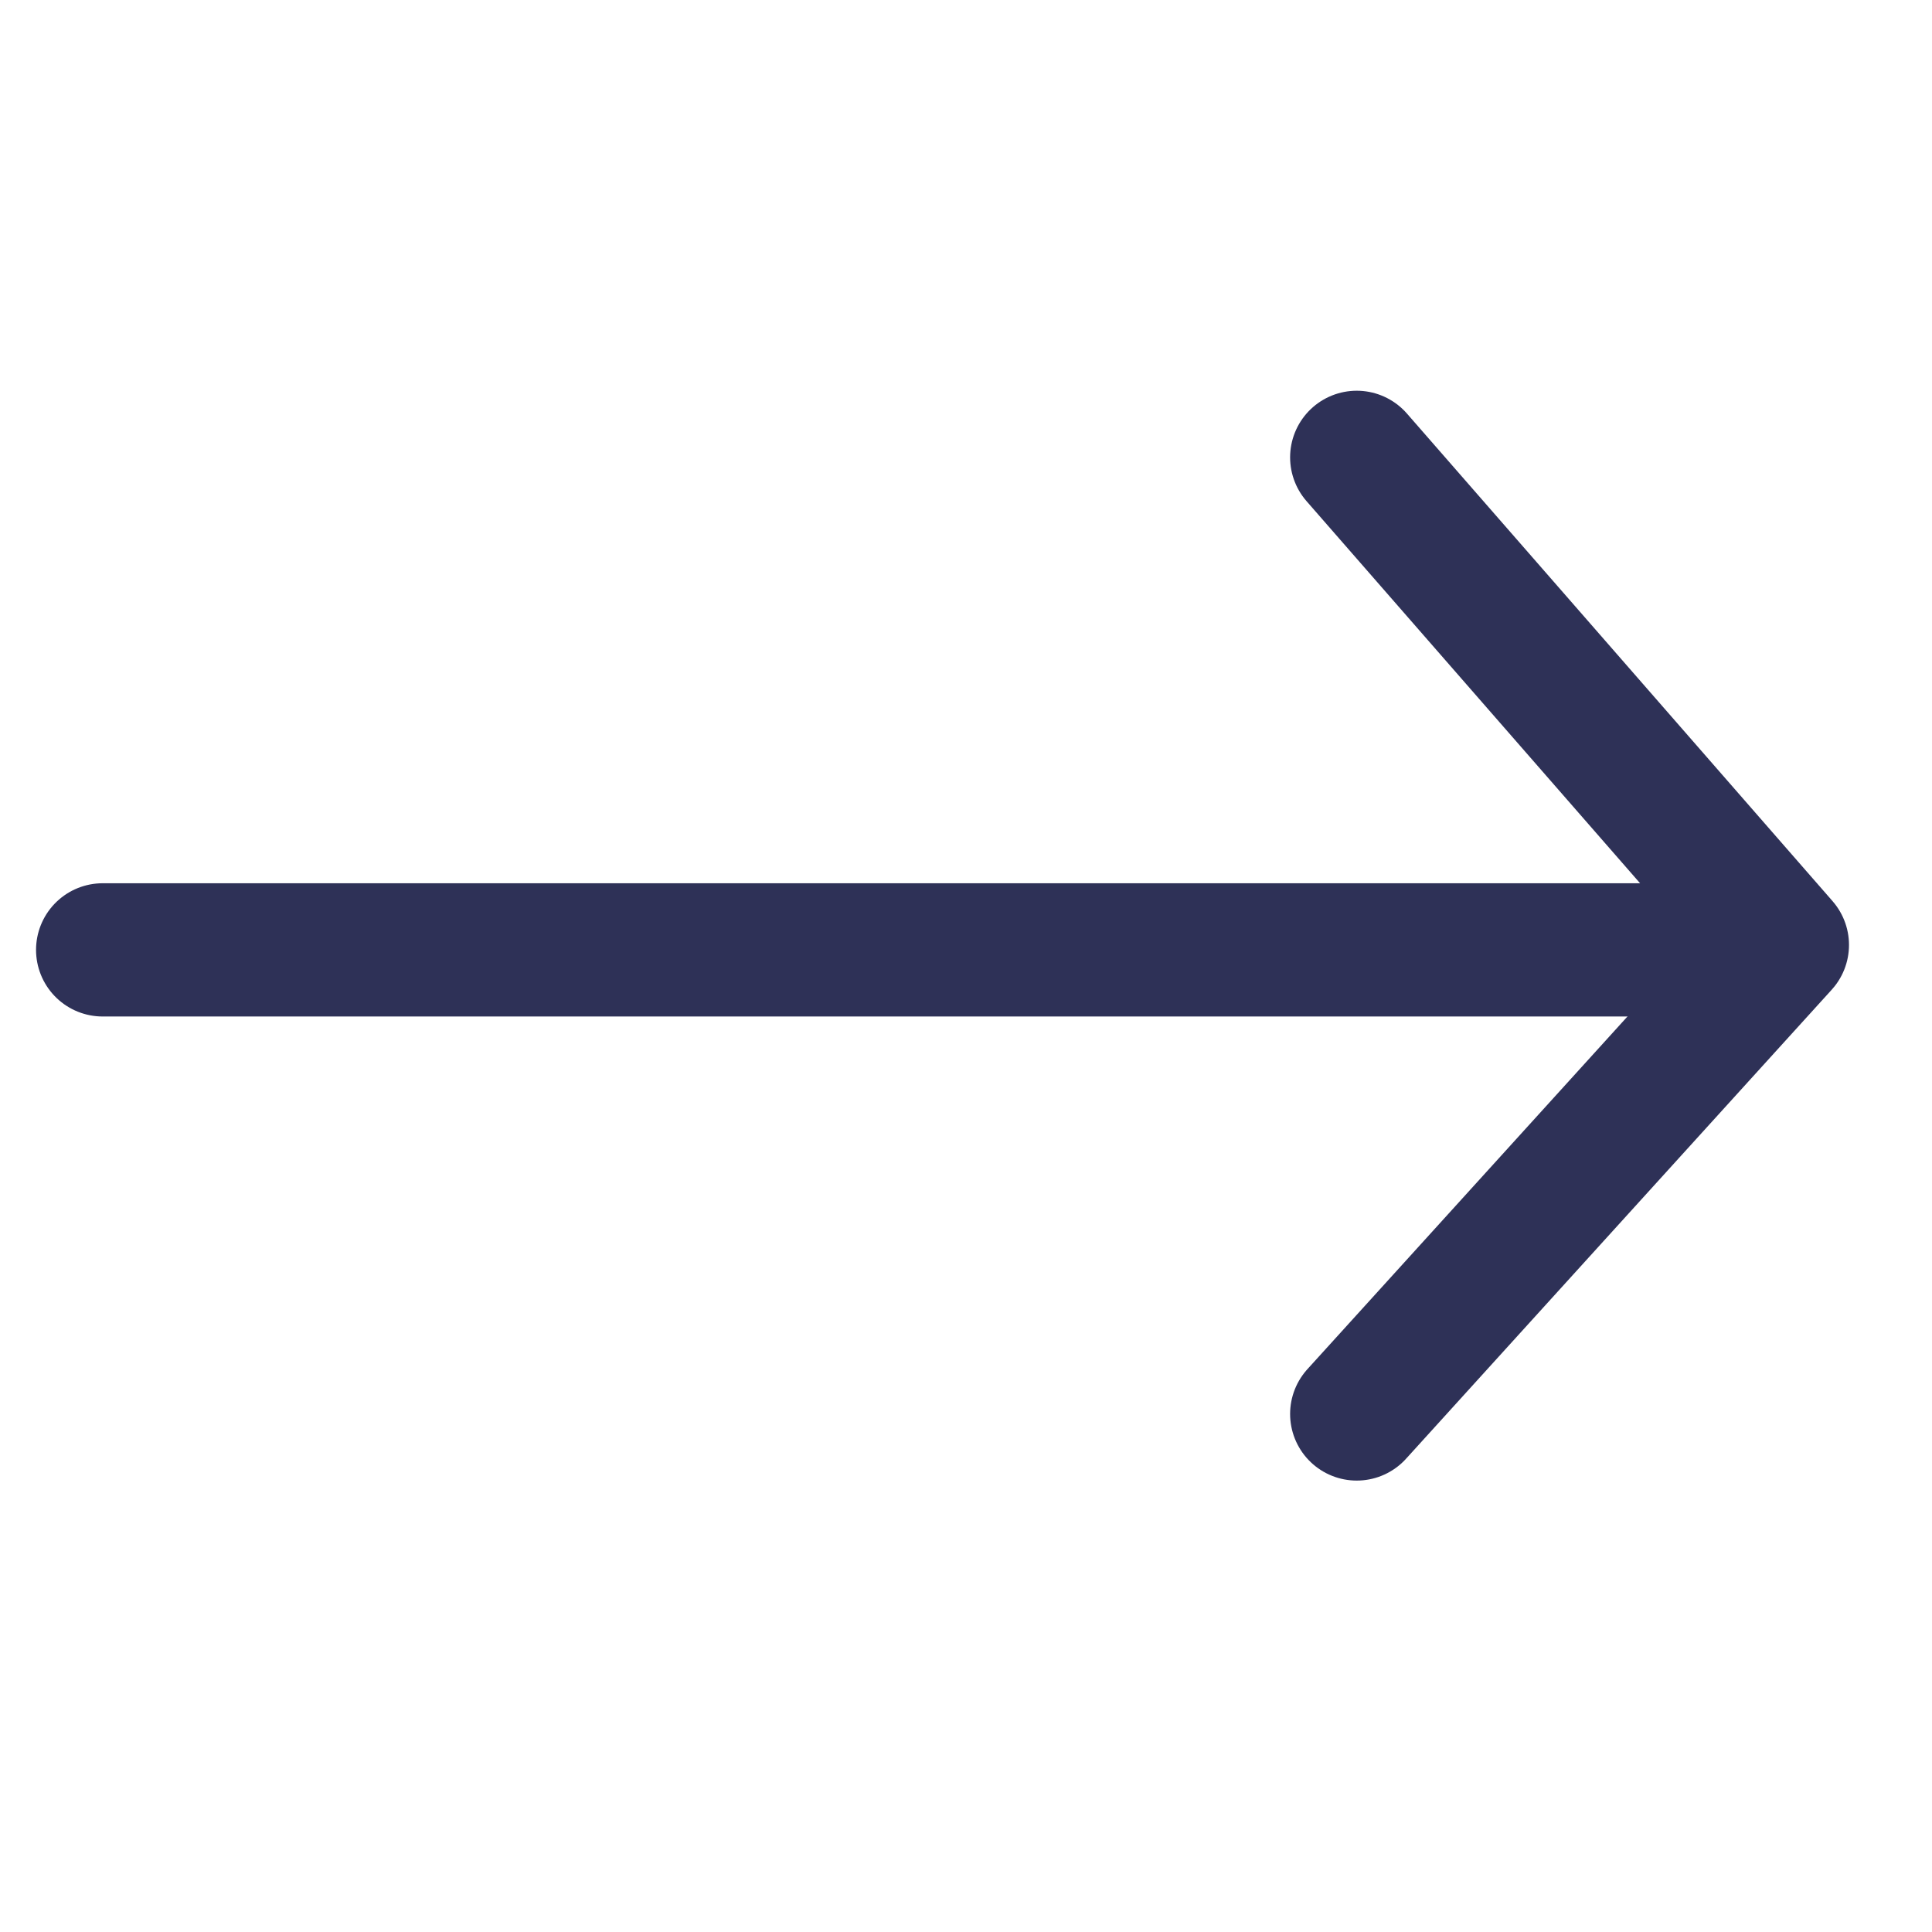
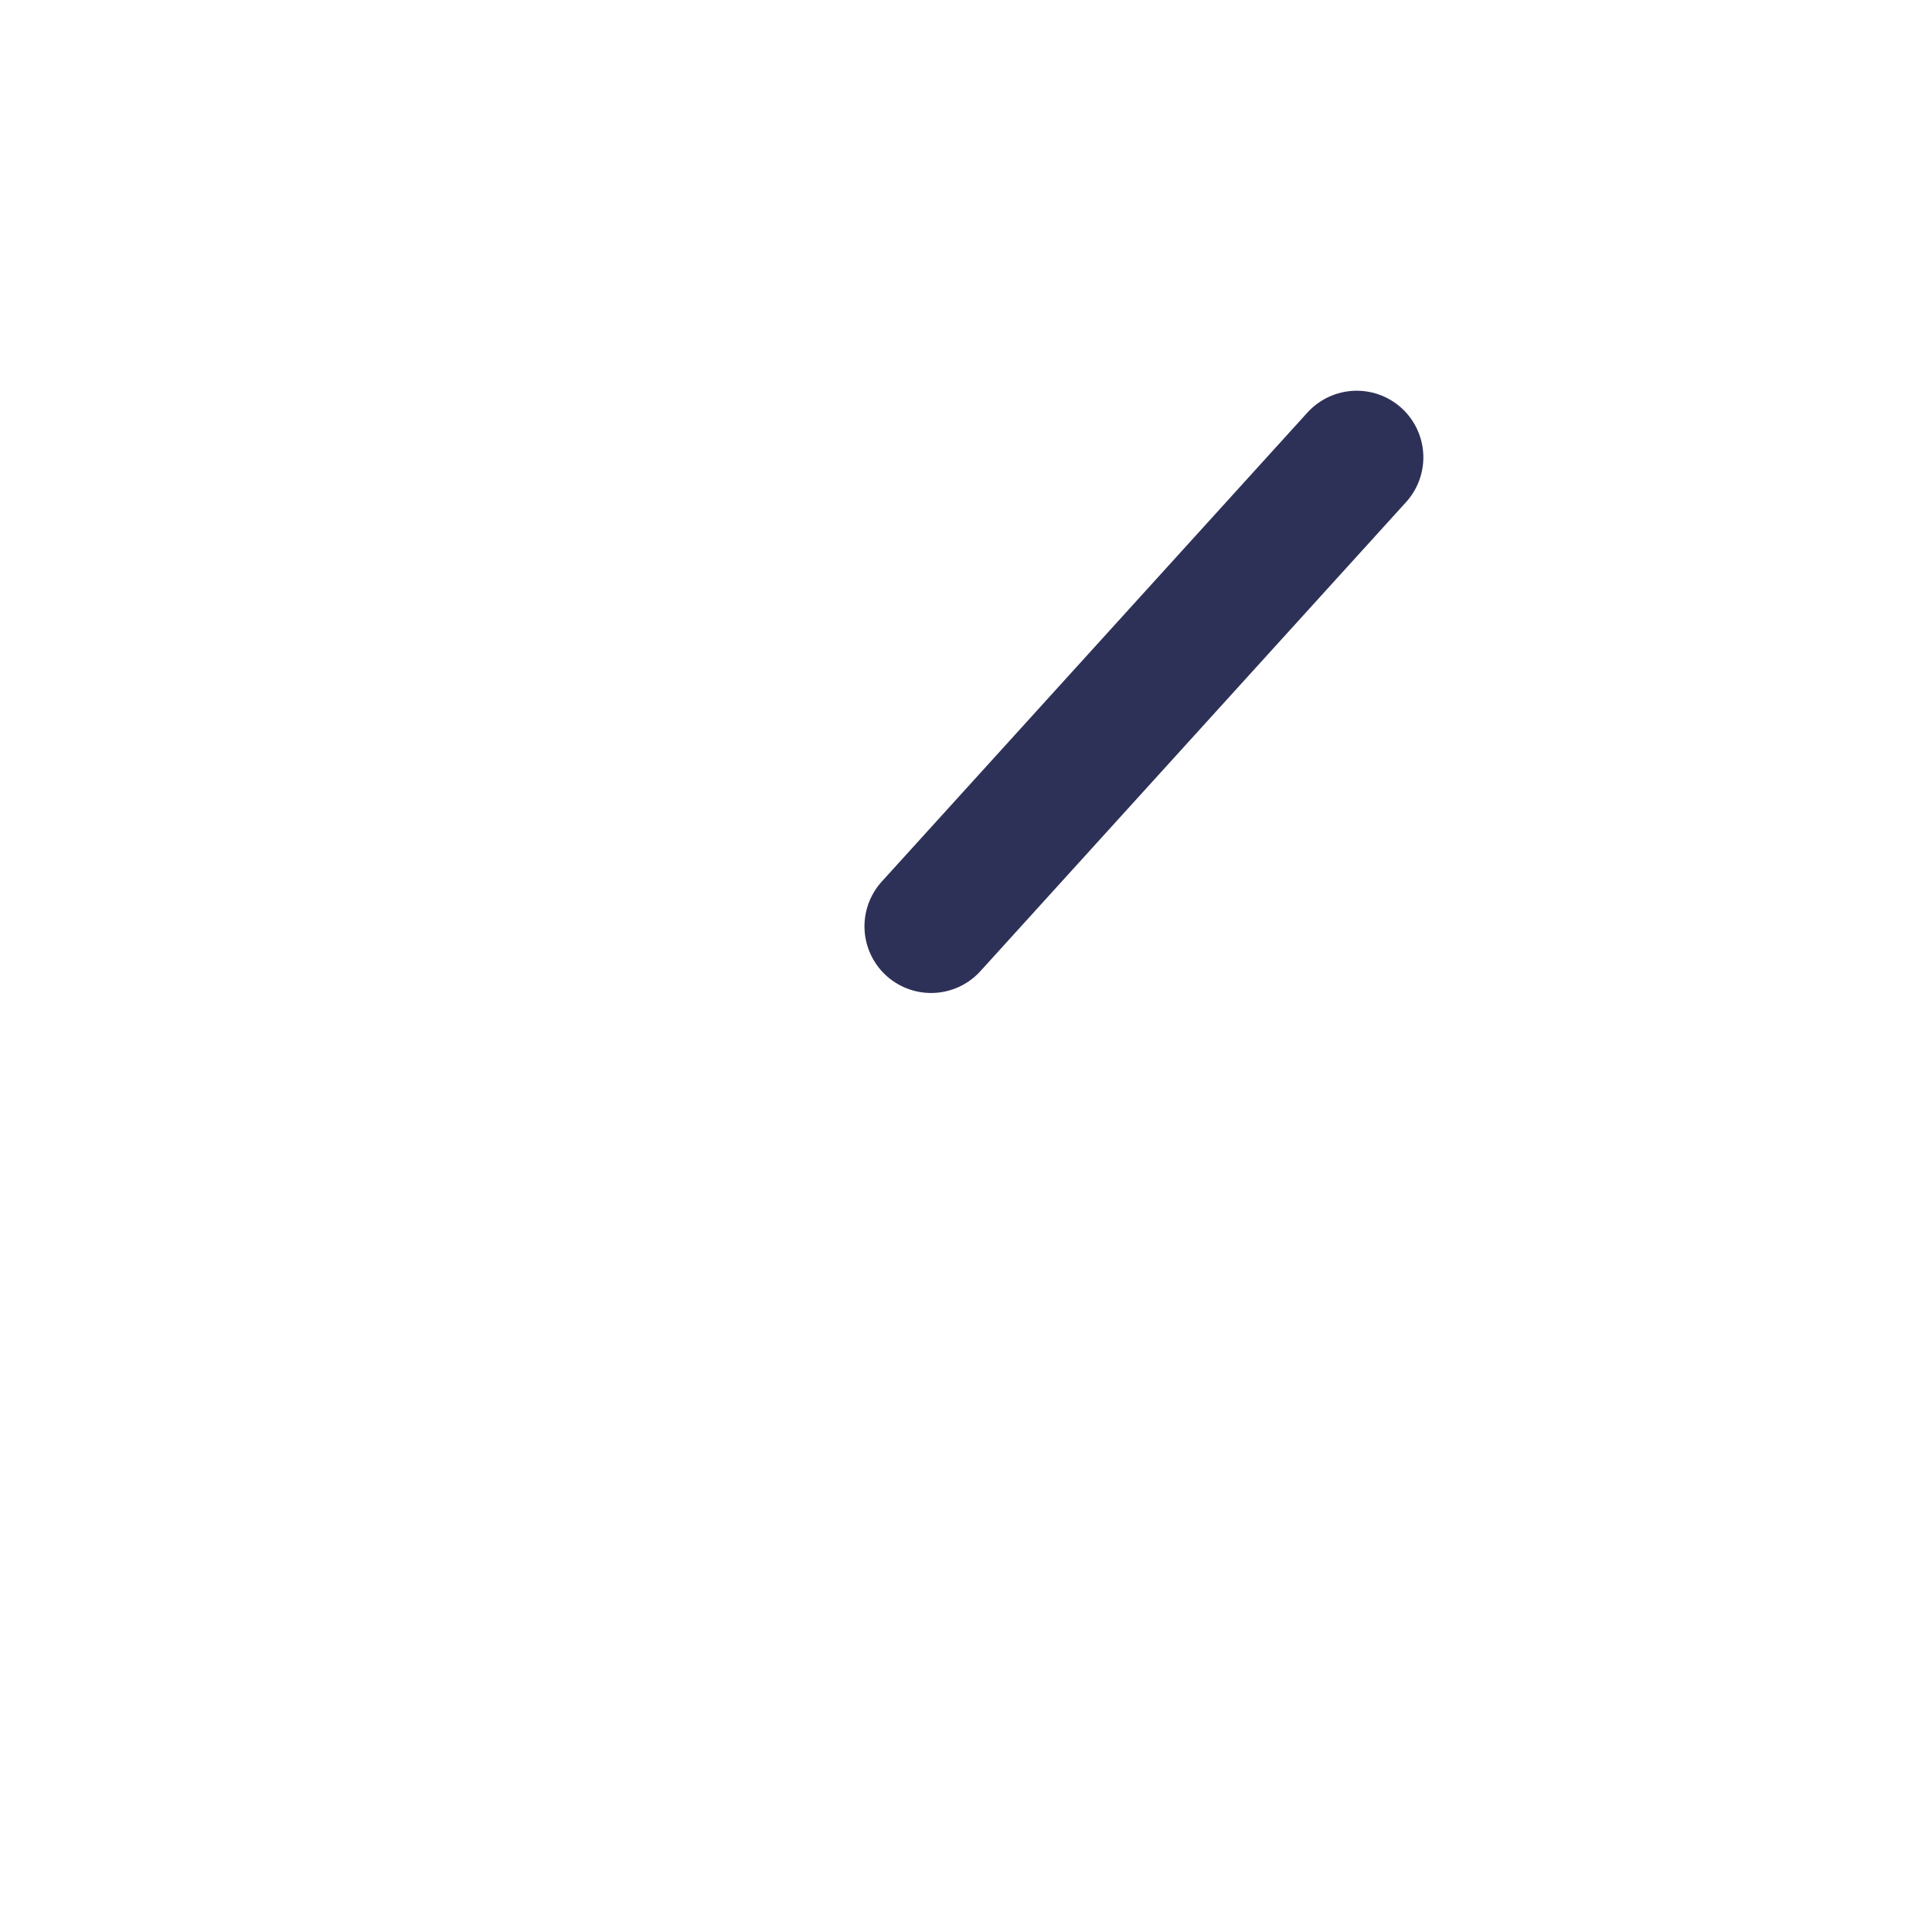
<svg xmlns="http://www.w3.org/2000/svg" width="100%" height="100%" viewBox="0 0 29 29" version="1.1" xml:space="preserve" style="fill-rule:evenodd;clip-rule:evenodd;stroke-linecap:round;stroke-linejoin:round;stroke-miterlimit:1.5;">
  <g>
-     <path d="M20.365,6.865l6.389,7.319l-6.389,7.04" style="fill:none;stroke:#2e3157;stroke-width:2px;" />
-     <path d="M1.541,14.258l23.674,0" style="fill:none;stroke:#2e3157;stroke-width:2px;" />
+     <path d="M20.365,6.865l-6.389,7.04" style="fill:none;stroke:#2e3157;stroke-width:2px;" />
  </g>
</svg>